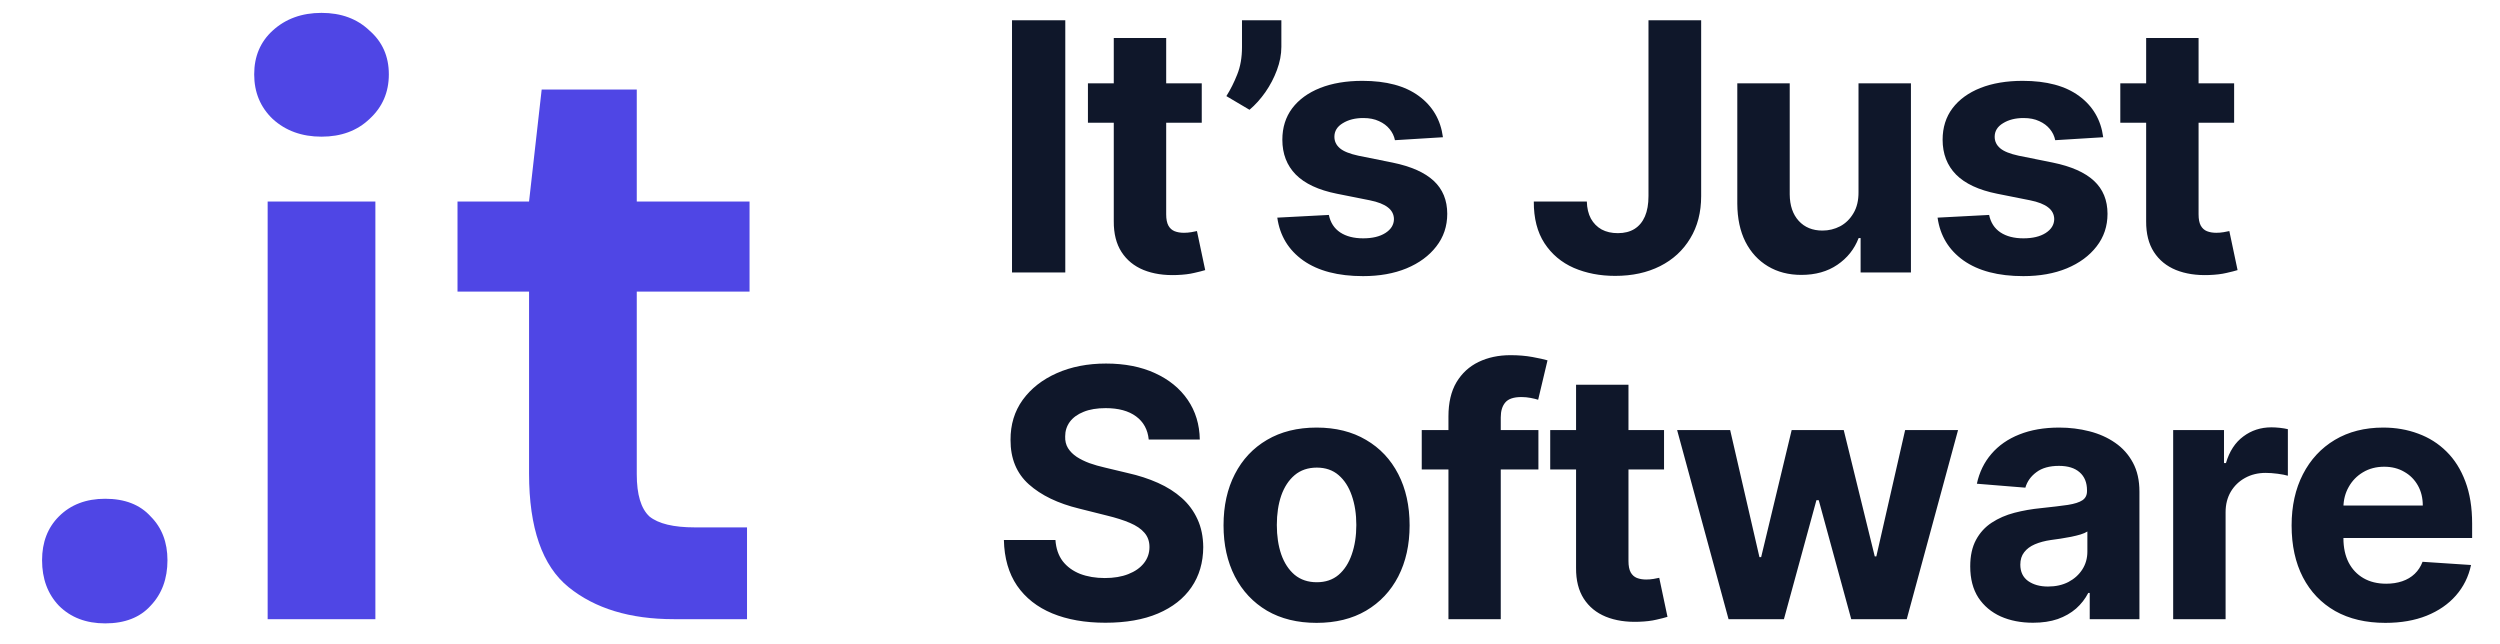
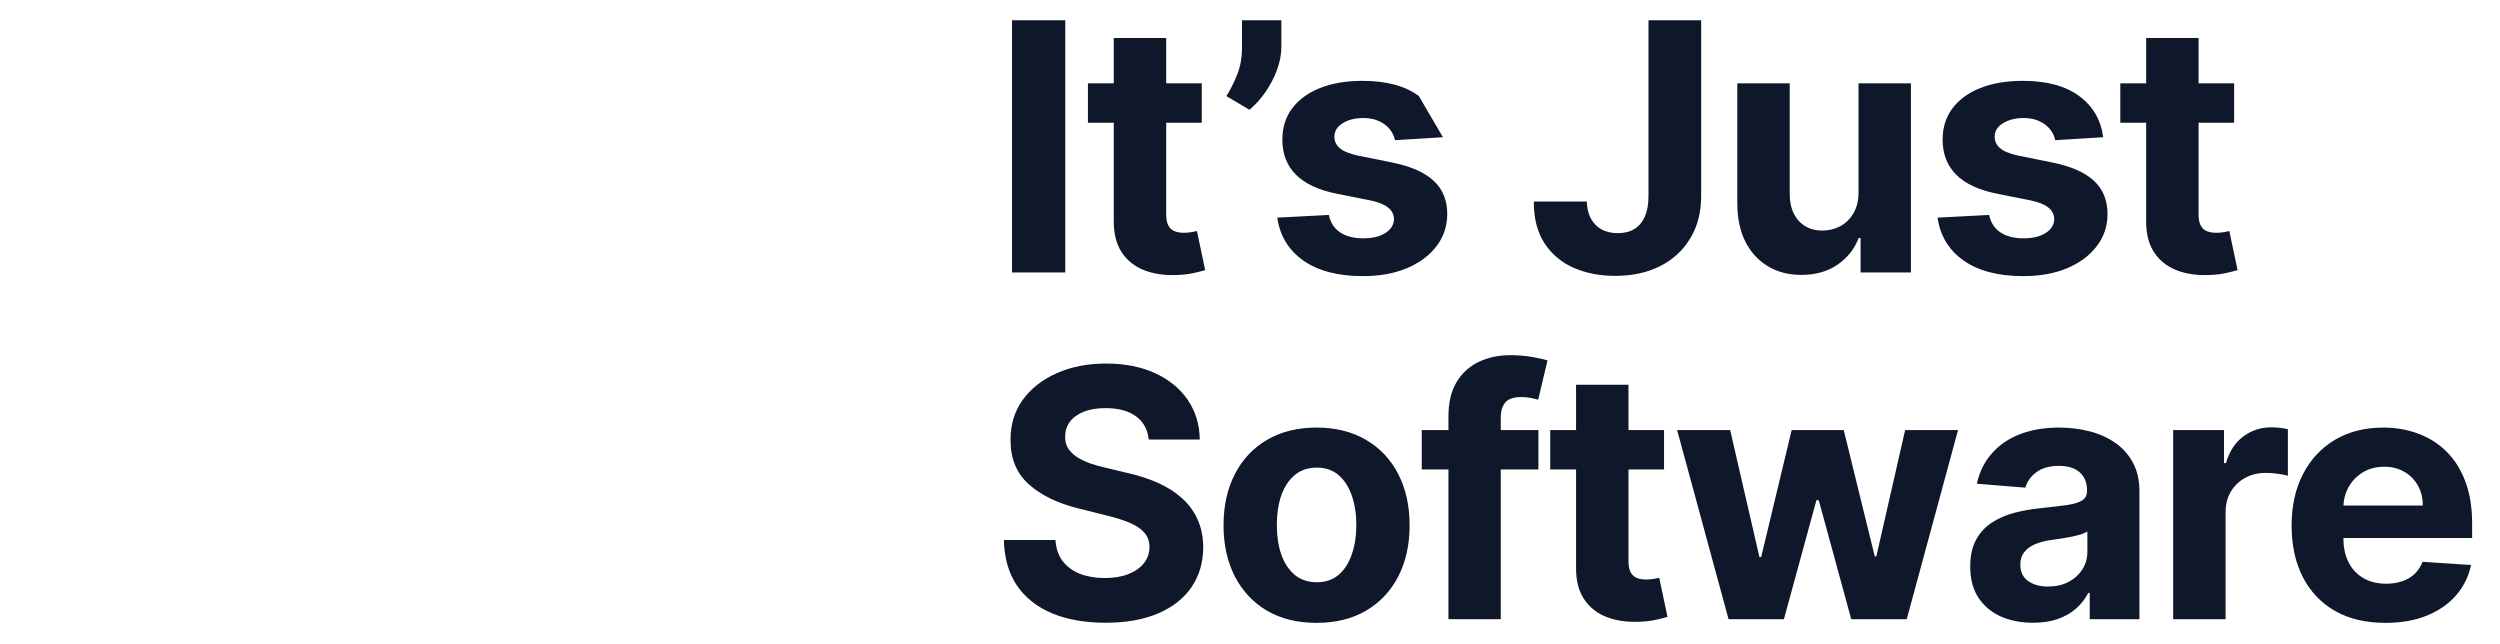
<svg xmlns="http://www.w3.org/2000/svg" width="198" viewBox="0 0 198 51" fill="none" height="51">
-   <path d="M8.331 49.372C6.82 49.372 5.598 48.905 4.665 47.971C3.776 47.038 3.332 45.837 3.332 44.37C3.332 42.947 3.776 41.791 4.665 40.902C5.598 39.968 6.82 39.502 8.331 39.502C9.886 39.502 11.086 39.968 11.93 40.902C12.819 41.791 13.263 42.947 13.263 44.37C13.263 45.837 12.819 47.038 11.93 47.971C11.086 48.905 9.886 49.372 8.331 49.372ZM25.464 10.824C23.909 10.824 22.62 10.357 21.598 9.423C20.621 8.49 20.132 7.311 20.132 5.889C20.132 4.466 20.621 3.31 21.598 2.421C22.62 1.487 23.909 1.02 25.464 1.02C27.019 1.02 28.286 1.487 29.263 2.421C30.285 3.31 30.796 4.466 30.796 5.889C30.796 7.311 30.285 8.49 29.263 9.423C28.286 10.357 27.019 10.824 25.464 10.824ZM21.198 49.038V15.959H29.73V49.038H21.198ZM53.365 49.038C49.899 49.038 47.122 48.194 45.034 46.504C42.945 44.815 41.901 41.813 41.901 37.501V23.095H36.235V15.959H41.901L42.901 7.089H50.432V15.959H59.364V23.095H50.432V37.567C50.432 39.168 50.766 40.28 51.432 40.902C52.143 41.48 53.343 41.769 55.032 41.769H59.164V49.038H53.365Z" fill="#4F46E5" />
-   <path d="M84.371 1.605V21.577H80.151V1.605H84.371ZM95.179 6.598V9.719H86.164V6.598H95.179ZM88.211 3.009H92.362V16.974C92.362 17.358 92.421 17.657 92.538 17.871C92.655 18.079 92.817 18.226 93.025 18.31C93.24 18.395 93.487 18.437 93.766 18.437C93.961 18.437 94.156 18.421 94.351 18.388C94.546 18.349 94.695 18.32 94.799 18.3L95.452 21.392C95.244 21.457 94.952 21.531 94.575 21.616C94.198 21.707 93.74 21.762 93.201 21.782C92.2 21.821 91.323 21.687 90.569 21.382C89.822 21.076 89.24 20.602 88.825 19.958C88.409 19.314 88.204 18.502 88.211 17.52V3.009ZM101.484 1.605V3.711C101.484 4.309 101.367 4.921 101.134 5.545C100.906 6.162 100.601 6.747 100.217 7.3C99.834 7.846 99.415 8.311 98.96 8.695L97.128 7.612C97.453 7.098 97.739 6.53 97.986 5.905C98.239 5.281 98.366 4.556 98.366 3.731V1.605H101.484ZM114.281 10.869L110.48 11.103C110.414 10.778 110.275 10.486 110.06 10.226C109.846 9.959 109.563 9.748 109.213 9.592C108.868 9.429 108.456 9.348 107.975 9.348C107.332 9.348 106.789 9.484 106.347 9.758C105.905 10.024 105.684 10.382 105.684 10.83C105.684 11.188 105.827 11.49 106.113 11.737C106.399 11.984 106.89 12.182 107.585 12.332L110.294 12.878C111.75 13.177 112.835 13.658 113.55 14.321C114.264 14.985 114.622 15.856 114.622 16.935C114.622 17.917 114.332 18.778 113.754 19.519C113.183 20.26 112.396 20.839 111.396 21.255C110.401 21.665 109.255 21.869 107.955 21.869C105.974 21.869 104.395 21.457 103.219 20.631C102.049 19.799 101.363 18.668 101.162 17.237L105.246 17.023C105.369 17.627 105.668 18.089 106.142 18.407C106.617 18.72 107.224 18.876 107.965 18.876C108.693 18.876 109.277 18.736 109.719 18.456C110.168 18.17 110.395 17.803 110.401 17.354C110.395 16.977 110.236 16.668 109.924 16.428C109.612 16.181 109.131 15.992 108.481 15.862L105.889 15.345C104.427 15.053 103.339 14.546 102.624 13.824C101.916 13.102 101.562 12.182 101.562 11.064C101.562 10.102 101.822 9.273 102.341 8.578C102.868 7.882 103.605 7.346 104.554 6.968C105.509 6.591 106.627 6.403 107.906 6.403C109.797 6.403 111.285 6.803 112.37 7.602C113.462 8.402 114.099 9.491 114.281 10.869ZM130.56 1.605H134.732V15.531C134.732 16.818 134.443 17.936 133.864 18.885C133.293 19.834 132.497 20.566 131.477 21.079C130.456 21.593 129.271 21.85 127.919 21.85C126.717 21.85 125.626 21.639 124.644 21.216C123.67 20.787 122.896 20.137 122.325 19.266C121.753 18.388 121.47 17.286 121.477 15.96H125.677C125.69 16.486 125.798 16.938 125.999 17.315C126.207 17.686 126.49 17.972 126.847 18.173C127.211 18.369 127.64 18.466 128.133 18.466C128.653 18.466 129.092 18.355 129.449 18.134C129.813 17.907 130.089 17.575 130.278 17.14C130.466 16.704 130.56 16.168 130.56 15.531V1.605ZM147.194 15.199V6.598H151.346V21.577H147.36V18.856H147.204C146.866 19.734 146.304 20.439 145.518 20.972C144.738 21.505 143.786 21.772 142.662 21.772C141.662 21.772 140.781 21.544 140.021 21.089C139.261 20.634 138.666 19.987 138.237 19.149C137.815 18.31 137.601 17.305 137.594 16.135V6.598H141.746V15.394C141.753 16.278 141.99 16.977 142.458 17.491C142.925 18.004 143.552 18.261 144.339 18.261C144.839 18.261 145.307 18.147 145.742 17.92C146.177 17.686 146.528 17.341 146.794 16.886C147.067 16.431 147.201 15.869 147.194 15.199ZM166.574 10.869L162.773 11.103C162.708 10.778 162.568 10.486 162.354 10.226C162.139 9.959 161.857 9.748 161.506 9.592C161.161 9.429 160.749 9.348 160.268 9.348C159.625 9.348 159.082 9.484 158.641 9.758C158.199 10.024 157.978 10.382 157.978 10.83C157.978 11.188 158.121 11.49 158.407 11.737C158.693 11.984 159.183 12.182 159.878 12.332L162.588 12.878C164.043 13.177 165.128 13.658 165.843 14.321C166.558 14.985 166.915 15.856 166.915 16.935C166.915 17.917 166.626 18.778 166.048 19.519C165.476 20.26 164.69 20.839 163.689 21.255C162.695 21.665 161.548 21.869 160.249 21.869C158.267 21.869 156.688 21.457 155.512 20.631C154.342 19.799 153.657 18.668 153.456 17.237L157.539 17.023C157.663 17.627 157.961 18.089 158.436 18.407C158.91 18.72 159.518 18.876 160.258 18.876C160.986 18.876 161.571 18.736 162.013 18.456C162.461 18.17 162.688 17.803 162.695 17.354C162.688 16.977 162.529 16.668 162.217 16.428C161.905 16.181 161.425 15.992 160.775 15.862L158.182 15.345C156.721 15.053 155.632 14.546 154.917 13.824C154.209 13.102 153.855 12.182 153.855 11.064C153.855 10.102 154.115 9.273 154.635 8.578C155.161 7.882 155.899 7.346 156.847 6.968C157.802 6.591 158.92 6.403 160.2 6.403C162.091 6.403 163.579 6.803 164.664 7.602C165.755 8.402 166.392 9.491 166.574 10.869ZM176.943 6.598V9.719H167.928V6.598H176.943ZM169.975 3.009H174.127V16.974C174.127 17.358 174.185 17.657 174.302 17.871C174.419 18.079 174.582 18.226 174.789 18.31C175.004 18.395 175.251 18.437 175.53 18.437C175.725 18.437 175.92 18.421 176.115 18.388C176.31 18.349 176.459 18.32 176.563 18.3L177.216 21.392C177.008 21.457 176.716 21.531 176.339 21.616C175.962 21.707 175.504 21.762 174.965 21.782C173.964 21.821 173.087 21.687 172.333 21.382C171.586 21.076 171.005 20.602 170.589 19.958C170.173 19.314 169.968 18.502 169.975 17.52V3.009ZM90.979 34.81C90.901 34.024 90.567 33.413 89.975 32.977C89.384 32.541 88.582 32.324 87.568 32.324C86.879 32.324 86.298 32.421 85.823 32.616C85.349 32.805 84.985 33.068 84.732 33.406C84.485 33.744 84.362 34.128 84.362 34.557C84.348 34.914 84.423 35.226 84.586 35.493C84.755 35.76 84.985 35.99 85.278 36.185C85.57 36.374 85.908 36.54 86.291 36.683C86.675 36.819 87.084 36.936 87.519 37.034L89.312 37.463C90.183 37.658 90.982 37.918 91.71 38.243C92.438 38.568 93.068 38.968 93.601 39.443C94.134 39.917 94.546 40.476 94.839 41.12C95.138 41.764 95.29 42.501 95.297 43.334C95.29 44.556 94.978 45.615 94.361 46.513C93.751 47.403 92.867 48.096 91.71 48.59C90.56 49.078 89.173 49.321 87.549 49.321C85.937 49.321 84.534 49.074 83.338 48.58C82.149 48.086 81.22 47.355 80.551 46.386C79.888 45.411 79.54 44.205 79.508 42.768H83.591C83.637 43.438 83.829 43.997 84.166 44.445C84.511 44.887 84.969 45.222 85.541 45.45C86.119 45.671 86.772 45.781 87.5 45.781C88.215 45.781 88.835 45.677 89.361 45.469C89.894 45.261 90.307 44.972 90.599 44.601C90.891 44.231 91.038 43.805 91.038 43.324C91.038 42.875 90.905 42.498 90.638 42.193C90.378 41.887 89.995 41.627 89.488 41.412C88.988 41.198 88.374 41.003 87.646 40.827L85.472 40.281C83.79 39.872 82.461 39.231 81.486 38.36C80.512 37.489 80.028 36.315 80.034 34.84C80.028 33.63 80.349 32.574 80.999 31.67C81.655 30.767 82.555 30.061 83.699 29.554C84.842 29.047 86.142 28.793 87.597 28.793C89.079 28.793 90.372 29.047 91.476 29.554C92.587 30.061 93.451 30.767 94.069 31.67C94.686 32.574 95.004 33.62 95.024 34.81H90.979ZM104.273 49.331C102.759 49.331 101.449 49.009 100.345 48.366C99.247 47.715 98.399 46.812 97.801 45.655C97.203 44.491 96.904 43.142 96.904 41.607C96.904 40.06 97.203 38.708 97.801 37.551C98.399 36.387 99.247 35.483 100.345 34.84C101.449 34.189 102.759 33.864 104.273 33.864C105.786 33.864 107.092 34.189 108.191 34.84C109.295 35.483 110.146 36.387 110.744 37.551C111.342 38.708 111.641 40.06 111.641 41.607C111.641 43.142 111.342 44.491 110.744 45.655C110.146 46.812 109.295 47.715 108.191 48.366C107.092 49.009 105.786 49.331 104.273 49.331ZM104.292 46.113C104.981 46.113 105.556 45.918 106.017 45.528C106.478 45.131 106.826 44.592 107.06 43.909C107.3 43.226 107.421 42.449 107.421 41.578C107.421 40.707 107.3 39.93 107.06 39.247C106.826 38.565 106.478 38.025 106.017 37.629C105.556 37.232 104.981 37.034 104.292 37.034C103.597 37.034 103.012 37.232 102.538 37.629C102.07 38.025 101.716 38.565 101.475 39.247C101.241 39.93 101.125 40.707 101.125 41.578C101.125 42.449 101.241 43.226 101.475 43.909C101.716 44.592 102.07 45.131 102.538 45.528C103.012 45.918 103.597 46.113 104.292 46.113ZM121.842 34.059V37.18H112.602V34.059H121.842ZM114.717 49.038V32.977C114.717 31.891 114.929 30.991 115.351 30.276C115.78 29.561 116.364 29.024 117.105 28.666C117.846 28.309 118.687 28.13 119.629 28.13C120.266 28.13 120.848 28.179 121.374 28.276C121.907 28.374 122.303 28.462 122.563 28.54L121.822 31.66C121.66 31.608 121.459 31.56 121.218 31.514C120.984 31.469 120.744 31.446 120.497 31.446C119.886 31.446 119.46 31.589 119.22 31.875C118.98 32.154 118.86 32.548 118.86 33.055V49.038H114.717ZM131.792 34.059V37.18H122.777V34.059H131.792ZM124.824 30.471H128.975V44.435C128.975 44.819 129.034 45.118 129.151 45.333C129.268 45.541 129.43 45.687 129.638 45.772C129.853 45.856 130.1 45.898 130.379 45.898C130.574 45.898 130.769 45.882 130.964 45.85C131.159 45.81 131.308 45.781 131.412 45.762L132.065 48.853C131.857 48.918 131.565 48.993 131.188 49.078C130.811 49.169 130.353 49.224 129.814 49.243C128.813 49.282 127.936 49.149 127.182 48.843C126.435 48.538 125.854 48.063 125.438 47.42C125.022 46.776 124.817 45.963 124.824 44.982V30.471ZM136.901 49.038L132.827 34.059H137.028L139.347 44.123H139.484L141.901 34.059H146.023L148.48 44.065H148.606L150.887 34.059H155.078L151.014 49.038H146.618L144.045 39.618H143.86L141.287 49.038H136.901ZM161.013 49.321C160.058 49.321 159.206 49.156 158.459 48.824C157.712 48.486 157.121 47.988 156.685 47.332C156.257 46.669 156.042 45.843 156.042 44.855C156.042 44.023 156.195 43.324 156.5 42.758C156.805 42.193 157.221 41.737 157.748 41.393C158.274 41.048 158.872 40.788 159.541 40.613C160.217 40.437 160.925 40.314 161.666 40.242C162.536 40.151 163.238 40.066 163.771 39.989C164.304 39.904 164.69 39.781 164.931 39.618C165.171 39.456 165.291 39.215 165.291 38.896V38.838C165.291 38.22 165.096 37.742 164.706 37.404C164.323 37.066 163.777 36.897 163.069 36.897C162.322 36.897 161.727 37.063 161.286 37.395C160.844 37.72 160.551 38.129 160.408 38.623L156.568 38.311C156.763 37.401 157.147 36.614 157.718 35.951C158.29 35.282 159.028 34.768 159.931 34.41C160.841 34.046 161.893 33.864 163.089 33.864C163.92 33.864 164.716 33.962 165.476 34.157C166.243 34.352 166.922 34.654 167.513 35.064C168.111 35.473 168.582 36 168.927 36.644C169.271 37.281 169.443 38.045 169.443 38.935V49.038H165.506V46.961H165.389C165.148 47.429 164.827 47.842 164.424 48.2C164.021 48.551 163.537 48.827 162.972 49.029C162.406 49.224 161.753 49.321 161.013 49.321ZM162.202 46.454C162.812 46.454 163.352 46.334 163.82 46.093C164.287 45.846 164.654 45.515 164.921 45.099C165.187 44.683 165.32 44.211 165.32 43.685V42.095C165.19 42.179 165.012 42.258 164.784 42.329C164.564 42.394 164.313 42.456 164.034 42.514C163.755 42.566 163.475 42.615 163.196 42.661C162.916 42.7 162.663 42.735 162.436 42.768C161.948 42.839 161.523 42.953 161.159 43.109C160.795 43.265 160.512 43.477 160.311 43.743C160.109 44.003 160.009 44.328 160.009 44.718C160.009 45.284 160.213 45.716 160.623 46.015C161.039 46.308 161.565 46.454 162.202 46.454ZM172.115 49.038V34.059H176.141V36.673H176.296C176.569 35.743 177.028 35.041 177.671 34.567C178.314 34.085 179.055 33.845 179.893 33.845C180.101 33.845 180.325 33.858 180.565 33.884C180.806 33.91 181.017 33.946 181.199 33.991V37.677C181.004 37.619 180.734 37.567 180.39 37.521C180.046 37.476 179.731 37.453 179.445 37.453C178.834 37.453 178.288 37.586 177.807 37.853C177.333 38.113 176.956 38.477 176.677 38.945C176.404 39.413 176.267 39.953 176.267 40.564V49.038H172.115ZM188.922 49.331C187.382 49.331 186.057 49.019 184.946 48.395C183.841 47.764 182.99 46.873 182.392 45.723C181.794 44.566 181.495 43.197 181.495 41.617C181.495 40.076 181.794 38.724 182.392 37.56C182.99 36.397 183.831 35.49 184.917 34.84C186.008 34.189 187.288 33.864 188.757 33.864C189.744 33.864 190.663 34.024 191.515 34.342C192.372 34.654 193.12 35.126 193.756 35.756C194.4 36.387 194.9 37.18 195.257 38.136C195.615 39.085 195.793 40.197 195.793 41.471V42.612H183.152V40.037H191.885C191.885 39.439 191.755 38.909 191.495 38.448C191.235 37.986 190.875 37.625 190.413 37.365C189.958 37.099 189.429 36.965 188.825 36.965C188.195 36.965 187.636 37.112 187.148 37.404C186.668 37.69 186.291 38.077 186.018 38.565C185.745 39.046 185.605 39.582 185.599 40.174V42.622C185.599 43.363 185.735 44.003 186.008 44.543C186.287 45.082 186.681 45.498 187.187 45.791C187.694 46.084 188.295 46.23 188.99 46.23C189.452 46.23 189.874 46.165 190.257 46.035C190.641 45.905 190.969 45.71 191.242 45.45C191.515 45.19 191.723 44.871 191.866 44.494L195.706 44.748C195.511 45.671 195.111 46.477 194.507 47.166C193.909 47.849 193.136 48.382 192.187 48.765C191.245 49.142 190.157 49.331 188.922 49.331Z" fill="#0F172A" />
+   <path d="M84.371 1.605V21.577H80.151V1.605H84.371ZM95.179 6.598V9.719H86.164V6.598H95.179ZM88.211 3.009H92.362V16.974C92.362 17.358 92.421 17.657 92.538 17.871C92.655 18.079 92.817 18.226 93.025 18.31C93.24 18.395 93.487 18.437 93.766 18.437C93.961 18.437 94.156 18.421 94.351 18.388C94.546 18.349 94.695 18.32 94.799 18.3L95.452 21.392C95.244 21.457 94.952 21.531 94.575 21.616C94.198 21.707 93.74 21.762 93.201 21.782C92.2 21.821 91.323 21.687 90.569 21.382C89.822 21.076 89.24 20.602 88.825 19.958C88.409 19.314 88.204 18.502 88.211 17.52V3.009ZM101.484 1.605V3.711C101.484 4.309 101.367 4.921 101.134 5.545C100.906 6.162 100.601 6.747 100.217 7.3C99.834 7.846 99.415 8.311 98.96 8.695L97.128 7.612C97.453 7.098 97.739 6.53 97.986 5.905C98.239 5.281 98.366 4.556 98.366 3.731V1.605H101.484ZM114.281 10.869L110.48 11.103C110.414 10.778 110.275 10.486 110.06 10.226C109.846 9.959 109.563 9.748 109.213 9.592C108.868 9.429 108.456 9.348 107.975 9.348C107.332 9.348 106.789 9.484 106.347 9.758C105.905 10.024 105.684 10.382 105.684 10.83C105.684 11.188 105.827 11.49 106.113 11.737C106.399 11.984 106.89 12.182 107.585 12.332L110.294 12.878C111.75 13.177 112.835 13.658 113.55 14.321C114.264 14.985 114.622 15.856 114.622 16.935C114.622 17.917 114.332 18.778 113.754 19.519C113.183 20.26 112.396 20.839 111.396 21.255C110.401 21.665 109.255 21.869 107.955 21.869C105.974 21.869 104.395 21.457 103.219 20.631C102.049 19.799 101.363 18.668 101.162 17.237L105.246 17.023C105.369 17.627 105.668 18.089 106.142 18.407C106.617 18.72 107.224 18.876 107.965 18.876C108.693 18.876 109.277 18.736 109.719 18.456C110.168 18.17 110.395 17.803 110.401 17.354C110.395 16.977 110.236 16.668 109.924 16.428C109.612 16.181 109.131 15.992 108.481 15.862L105.889 15.345C104.427 15.053 103.339 14.546 102.624 13.824C101.916 13.102 101.562 12.182 101.562 11.064C101.562 10.102 101.822 9.273 102.341 8.578C102.868 7.882 103.605 7.346 104.554 6.968C105.509 6.591 106.627 6.403 107.906 6.403C109.797 6.403 111.285 6.803 112.37 7.602ZM130.56 1.605H134.732V15.531C134.732 16.818 134.443 17.936 133.864 18.885C133.293 19.834 132.497 20.566 131.477 21.079C130.456 21.593 129.271 21.85 127.919 21.85C126.717 21.85 125.626 21.639 124.644 21.216C123.67 20.787 122.896 20.137 122.325 19.266C121.753 18.388 121.47 17.286 121.477 15.96H125.677C125.69 16.486 125.798 16.938 125.999 17.315C126.207 17.686 126.49 17.972 126.847 18.173C127.211 18.369 127.64 18.466 128.133 18.466C128.653 18.466 129.092 18.355 129.449 18.134C129.813 17.907 130.089 17.575 130.278 17.14C130.466 16.704 130.56 16.168 130.56 15.531V1.605ZM147.194 15.199V6.598H151.346V21.577H147.36V18.856H147.204C146.866 19.734 146.304 20.439 145.518 20.972C144.738 21.505 143.786 21.772 142.662 21.772C141.662 21.772 140.781 21.544 140.021 21.089C139.261 20.634 138.666 19.987 138.237 19.149C137.815 18.31 137.601 17.305 137.594 16.135V6.598H141.746V15.394C141.753 16.278 141.99 16.977 142.458 17.491C142.925 18.004 143.552 18.261 144.339 18.261C144.839 18.261 145.307 18.147 145.742 17.92C146.177 17.686 146.528 17.341 146.794 16.886C147.067 16.431 147.201 15.869 147.194 15.199ZM166.574 10.869L162.773 11.103C162.708 10.778 162.568 10.486 162.354 10.226C162.139 9.959 161.857 9.748 161.506 9.592C161.161 9.429 160.749 9.348 160.268 9.348C159.625 9.348 159.082 9.484 158.641 9.758C158.199 10.024 157.978 10.382 157.978 10.83C157.978 11.188 158.121 11.49 158.407 11.737C158.693 11.984 159.183 12.182 159.878 12.332L162.588 12.878C164.043 13.177 165.128 13.658 165.843 14.321C166.558 14.985 166.915 15.856 166.915 16.935C166.915 17.917 166.626 18.778 166.048 19.519C165.476 20.26 164.69 20.839 163.689 21.255C162.695 21.665 161.548 21.869 160.249 21.869C158.267 21.869 156.688 21.457 155.512 20.631C154.342 19.799 153.657 18.668 153.456 17.237L157.539 17.023C157.663 17.627 157.961 18.089 158.436 18.407C158.91 18.72 159.518 18.876 160.258 18.876C160.986 18.876 161.571 18.736 162.013 18.456C162.461 18.17 162.688 17.803 162.695 17.354C162.688 16.977 162.529 16.668 162.217 16.428C161.905 16.181 161.425 15.992 160.775 15.862L158.182 15.345C156.721 15.053 155.632 14.546 154.917 13.824C154.209 13.102 153.855 12.182 153.855 11.064C153.855 10.102 154.115 9.273 154.635 8.578C155.161 7.882 155.899 7.346 156.847 6.968C157.802 6.591 158.92 6.403 160.2 6.403C162.091 6.403 163.579 6.803 164.664 7.602C165.755 8.402 166.392 9.491 166.574 10.869ZM176.943 6.598V9.719H167.928V6.598H176.943ZM169.975 3.009H174.127V16.974C174.127 17.358 174.185 17.657 174.302 17.871C174.419 18.079 174.582 18.226 174.789 18.31C175.004 18.395 175.251 18.437 175.53 18.437C175.725 18.437 175.92 18.421 176.115 18.388C176.31 18.349 176.459 18.32 176.563 18.3L177.216 21.392C177.008 21.457 176.716 21.531 176.339 21.616C175.962 21.707 175.504 21.762 174.965 21.782C173.964 21.821 173.087 21.687 172.333 21.382C171.586 21.076 171.005 20.602 170.589 19.958C170.173 19.314 169.968 18.502 169.975 17.52V3.009ZM90.979 34.81C90.901 34.024 90.567 33.413 89.975 32.977C89.384 32.541 88.582 32.324 87.568 32.324C86.879 32.324 86.298 32.421 85.823 32.616C85.349 32.805 84.985 33.068 84.732 33.406C84.485 33.744 84.362 34.128 84.362 34.557C84.348 34.914 84.423 35.226 84.586 35.493C84.755 35.76 84.985 35.99 85.278 36.185C85.57 36.374 85.908 36.54 86.291 36.683C86.675 36.819 87.084 36.936 87.519 37.034L89.312 37.463C90.183 37.658 90.982 37.918 91.71 38.243C92.438 38.568 93.068 38.968 93.601 39.443C94.134 39.917 94.546 40.476 94.839 41.12C95.138 41.764 95.29 42.501 95.297 43.334C95.29 44.556 94.978 45.615 94.361 46.513C93.751 47.403 92.867 48.096 91.71 48.59C90.56 49.078 89.173 49.321 87.549 49.321C85.937 49.321 84.534 49.074 83.338 48.58C82.149 48.086 81.22 47.355 80.551 46.386C79.888 45.411 79.54 44.205 79.508 42.768H83.591C83.637 43.438 83.829 43.997 84.166 44.445C84.511 44.887 84.969 45.222 85.541 45.45C86.119 45.671 86.772 45.781 87.5 45.781C88.215 45.781 88.835 45.677 89.361 45.469C89.894 45.261 90.307 44.972 90.599 44.601C90.891 44.231 91.038 43.805 91.038 43.324C91.038 42.875 90.905 42.498 90.638 42.193C90.378 41.887 89.995 41.627 89.488 41.412C88.988 41.198 88.374 41.003 87.646 40.827L85.472 40.281C83.79 39.872 82.461 39.231 81.486 38.36C80.512 37.489 80.028 36.315 80.034 34.84C80.028 33.63 80.349 32.574 80.999 31.67C81.655 30.767 82.555 30.061 83.699 29.554C84.842 29.047 86.142 28.793 87.597 28.793C89.079 28.793 90.372 29.047 91.476 29.554C92.587 30.061 93.451 30.767 94.069 31.67C94.686 32.574 95.004 33.62 95.024 34.81H90.979ZM104.273 49.331C102.759 49.331 101.449 49.009 100.345 48.366C99.247 47.715 98.399 46.812 97.801 45.655C97.203 44.491 96.904 43.142 96.904 41.607C96.904 40.06 97.203 38.708 97.801 37.551C98.399 36.387 99.247 35.483 100.345 34.84C101.449 34.189 102.759 33.864 104.273 33.864C105.786 33.864 107.092 34.189 108.191 34.84C109.295 35.483 110.146 36.387 110.744 37.551C111.342 38.708 111.641 40.06 111.641 41.607C111.641 43.142 111.342 44.491 110.744 45.655C110.146 46.812 109.295 47.715 108.191 48.366C107.092 49.009 105.786 49.331 104.273 49.331ZM104.292 46.113C104.981 46.113 105.556 45.918 106.017 45.528C106.478 45.131 106.826 44.592 107.06 43.909C107.3 43.226 107.421 42.449 107.421 41.578C107.421 40.707 107.3 39.93 107.06 39.247C106.826 38.565 106.478 38.025 106.017 37.629C105.556 37.232 104.981 37.034 104.292 37.034C103.597 37.034 103.012 37.232 102.538 37.629C102.07 38.025 101.716 38.565 101.475 39.247C101.241 39.93 101.125 40.707 101.125 41.578C101.125 42.449 101.241 43.226 101.475 43.909C101.716 44.592 102.07 45.131 102.538 45.528C103.012 45.918 103.597 46.113 104.292 46.113ZM121.842 34.059V37.18H112.602V34.059H121.842ZM114.717 49.038V32.977C114.717 31.891 114.929 30.991 115.351 30.276C115.78 29.561 116.364 29.024 117.105 28.666C117.846 28.309 118.687 28.13 119.629 28.13C120.266 28.13 120.848 28.179 121.374 28.276C121.907 28.374 122.303 28.462 122.563 28.54L121.822 31.66C121.66 31.608 121.459 31.56 121.218 31.514C120.984 31.469 120.744 31.446 120.497 31.446C119.886 31.446 119.46 31.589 119.22 31.875C118.98 32.154 118.86 32.548 118.86 33.055V49.038H114.717ZM131.792 34.059V37.18H122.777V34.059H131.792ZM124.824 30.471H128.975V44.435C128.975 44.819 129.034 45.118 129.151 45.333C129.268 45.541 129.43 45.687 129.638 45.772C129.853 45.856 130.1 45.898 130.379 45.898C130.574 45.898 130.769 45.882 130.964 45.85C131.159 45.81 131.308 45.781 131.412 45.762L132.065 48.853C131.857 48.918 131.565 48.993 131.188 49.078C130.811 49.169 130.353 49.224 129.814 49.243C128.813 49.282 127.936 49.149 127.182 48.843C126.435 48.538 125.854 48.063 125.438 47.42C125.022 46.776 124.817 45.963 124.824 44.982V30.471ZM136.901 49.038L132.827 34.059H137.028L139.347 44.123H139.484L141.901 34.059H146.023L148.48 44.065H148.606L150.887 34.059H155.078L151.014 49.038H146.618L144.045 39.618H143.86L141.287 49.038H136.901ZM161.013 49.321C160.058 49.321 159.206 49.156 158.459 48.824C157.712 48.486 157.121 47.988 156.685 47.332C156.257 46.669 156.042 45.843 156.042 44.855C156.042 44.023 156.195 43.324 156.5 42.758C156.805 42.193 157.221 41.737 157.748 41.393C158.274 41.048 158.872 40.788 159.541 40.613C160.217 40.437 160.925 40.314 161.666 40.242C162.536 40.151 163.238 40.066 163.771 39.989C164.304 39.904 164.69 39.781 164.931 39.618C165.171 39.456 165.291 39.215 165.291 38.896V38.838C165.291 38.22 165.096 37.742 164.706 37.404C164.323 37.066 163.777 36.897 163.069 36.897C162.322 36.897 161.727 37.063 161.286 37.395C160.844 37.72 160.551 38.129 160.408 38.623L156.568 38.311C156.763 37.401 157.147 36.614 157.718 35.951C158.29 35.282 159.028 34.768 159.931 34.41C160.841 34.046 161.893 33.864 163.089 33.864C163.92 33.864 164.716 33.962 165.476 34.157C166.243 34.352 166.922 34.654 167.513 35.064C168.111 35.473 168.582 36 168.927 36.644C169.271 37.281 169.443 38.045 169.443 38.935V49.038H165.506V46.961H165.389C165.148 47.429 164.827 47.842 164.424 48.2C164.021 48.551 163.537 48.827 162.972 49.029C162.406 49.224 161.753 49.321 161.013 49.321ZM162.202 46.454C162.812 46.454 163.352 46.334 163.82 46.093C164.287 45.846 164.654 45.515 164.921 45.099C165.187 44.683 165.32 44.211 165.32 43.685V42.095C165.19 42.179 165.012 42.258 164.784 42.329C164.564 42.394 164.313 42.456 164.034 42.514C163.755 42.566 163.475 42.615 163.196 42.661C162.916 42.7 162.663 42.735 162.436 42.768C161.948 42.839 161.523 42.953 161.159 43.109C160.795 43.265 160.512 43.477 160.311 43.743C160.109 44.003 160.009 44.328 160.009 44.718C160.009 45.284 160.213 45.716 160.623 46.015C161.039 46.308 161.565 46.454 162.202 46.454ZM172.115 49.038V34.059H176.141V36.673H176.296C176.569 35.743 177.028 35.041 177.671 34.567C178.314 34.085 179.055 33.845 179.893 33.845C180.101 33.845 180.325 33.858 180.565 33.884C180.806 33.91 181.017 33.946 181.199 33.991V37.677C181.004 37.619 180.734 37.567 180.39 37.521C180.046 37.476 179.731 37.453 179.445 37.453C178.834 37.453 178.288 37.586 177.807 37.853C177.333 38.113 176.956 38.477 176.677 38.945C176.404 39.413 176.267 39.953 176.267 40.564V49.038H172.115ZM188.922 49.331C187.382 49.331 186.057 49.019 184.946 48.395C183.841 47.764 182.99 46.873 182.392 45.723C181.794 44.566 181.495 43.197 181.495 41.617C181.495 40.076 181.794 38.724 182.392 37.56C182.99 36.397 183.831 35.49 184.917 34.84C186.008 34.189 187.288 33.864 188.757 33.864C189.744 33.864 190.663 34.024 191.515 34.342C192.372 34.654 193.12 35.126 193.756 35.756C194.4 36.387 194.9 37.18 195.257 38.136C195.615 39.085 195.793 40.197 195.793 41.471V42.612H183.152V40.037H191.885C191.885 39.439 191.755 38.909 191.495 38.448C191.235 37.986 190.875 37.625 190.413 37.365C189.958 37.099 189.429 36.965 188.825 36.965C188.195 36.965 187.636 37.112 187.148 37.404C186.668 37.69 186.291 38.077 186.018 38.565C185.745 39.046 185.605 39.582 185.599 40.174V42.622C185.599 43.363 185.735 44.003 186.008 44.543C186.287 45.082 186.681 45.498 187.187 45.791C187.694 46.084 188.295 46.23 188.99 46.23C189.452 46.23 189.874 46.165 190.257 46.035C190.641 45.905 190.969 45.71 191.242 45.45C191.515 45.19 191.723 44.871 191.866 44.494L195.706 44.748C195.511 45.671 195.111 46.477 194.507 47.166C193.909 47.849 193.136 48.382 192.187 48.765C191.245 49.142 190.157 49.331 188.922 49.331Z" fill="#0F172A" />
</svg>